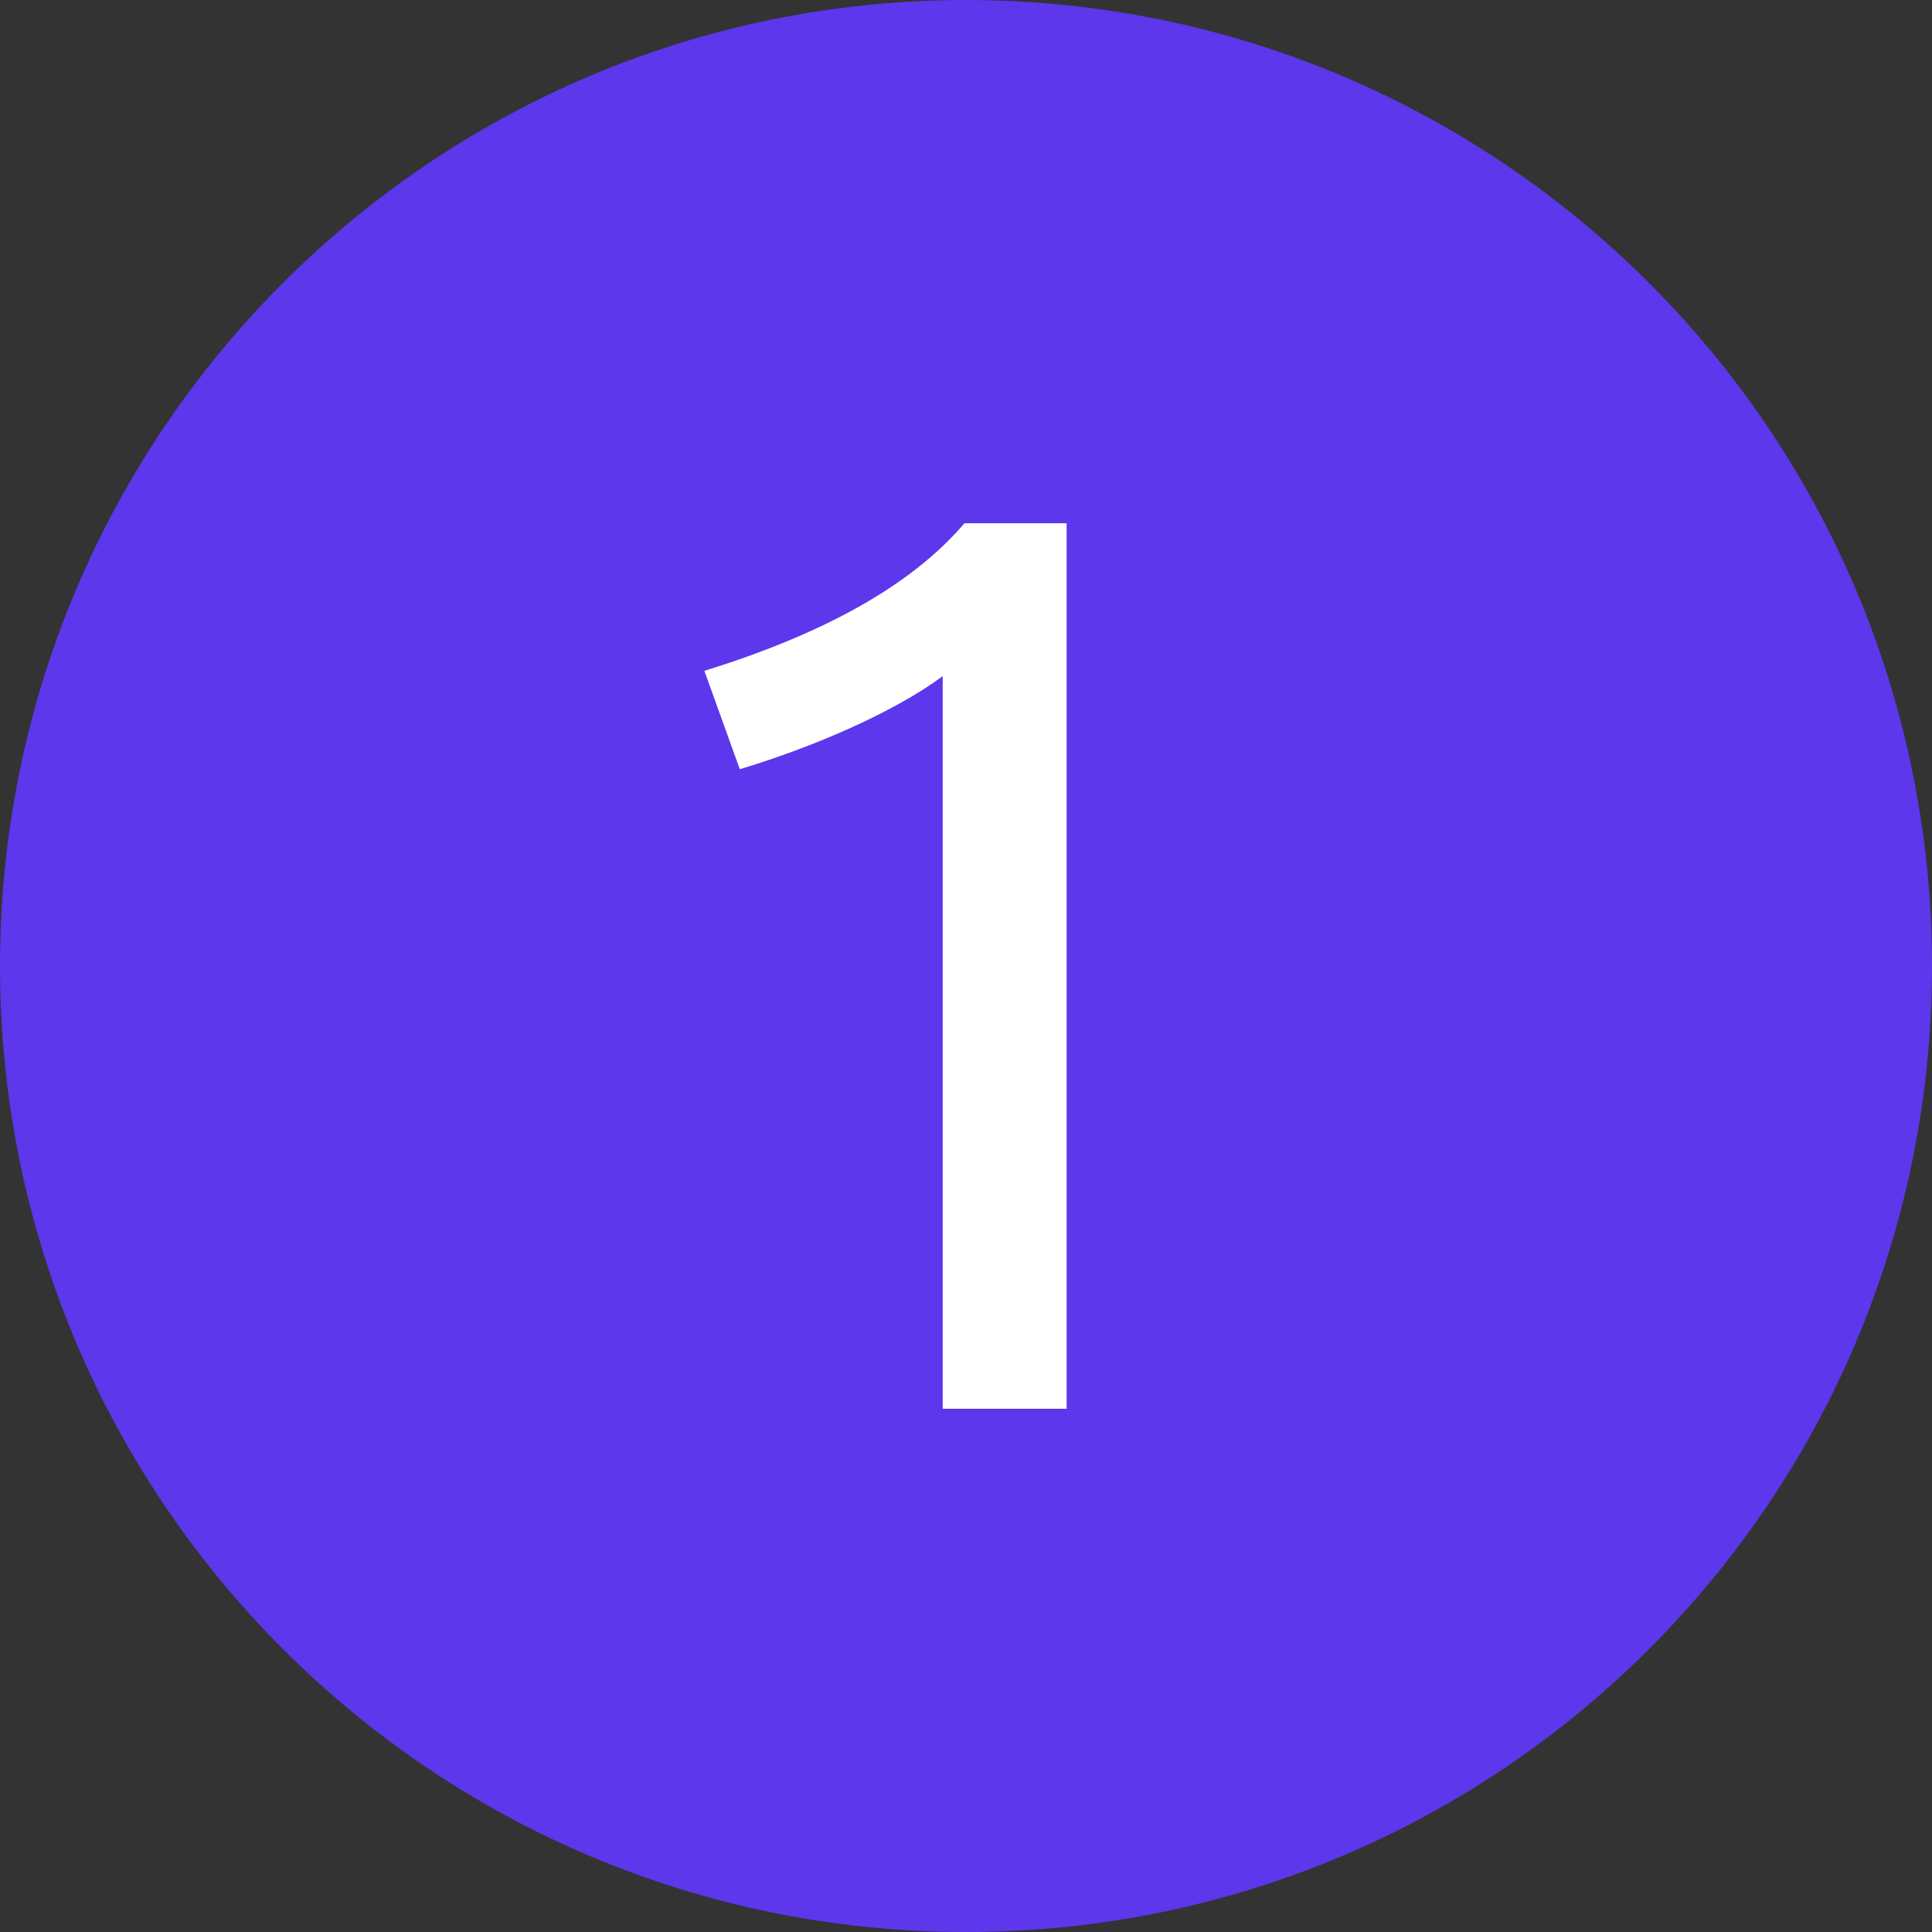
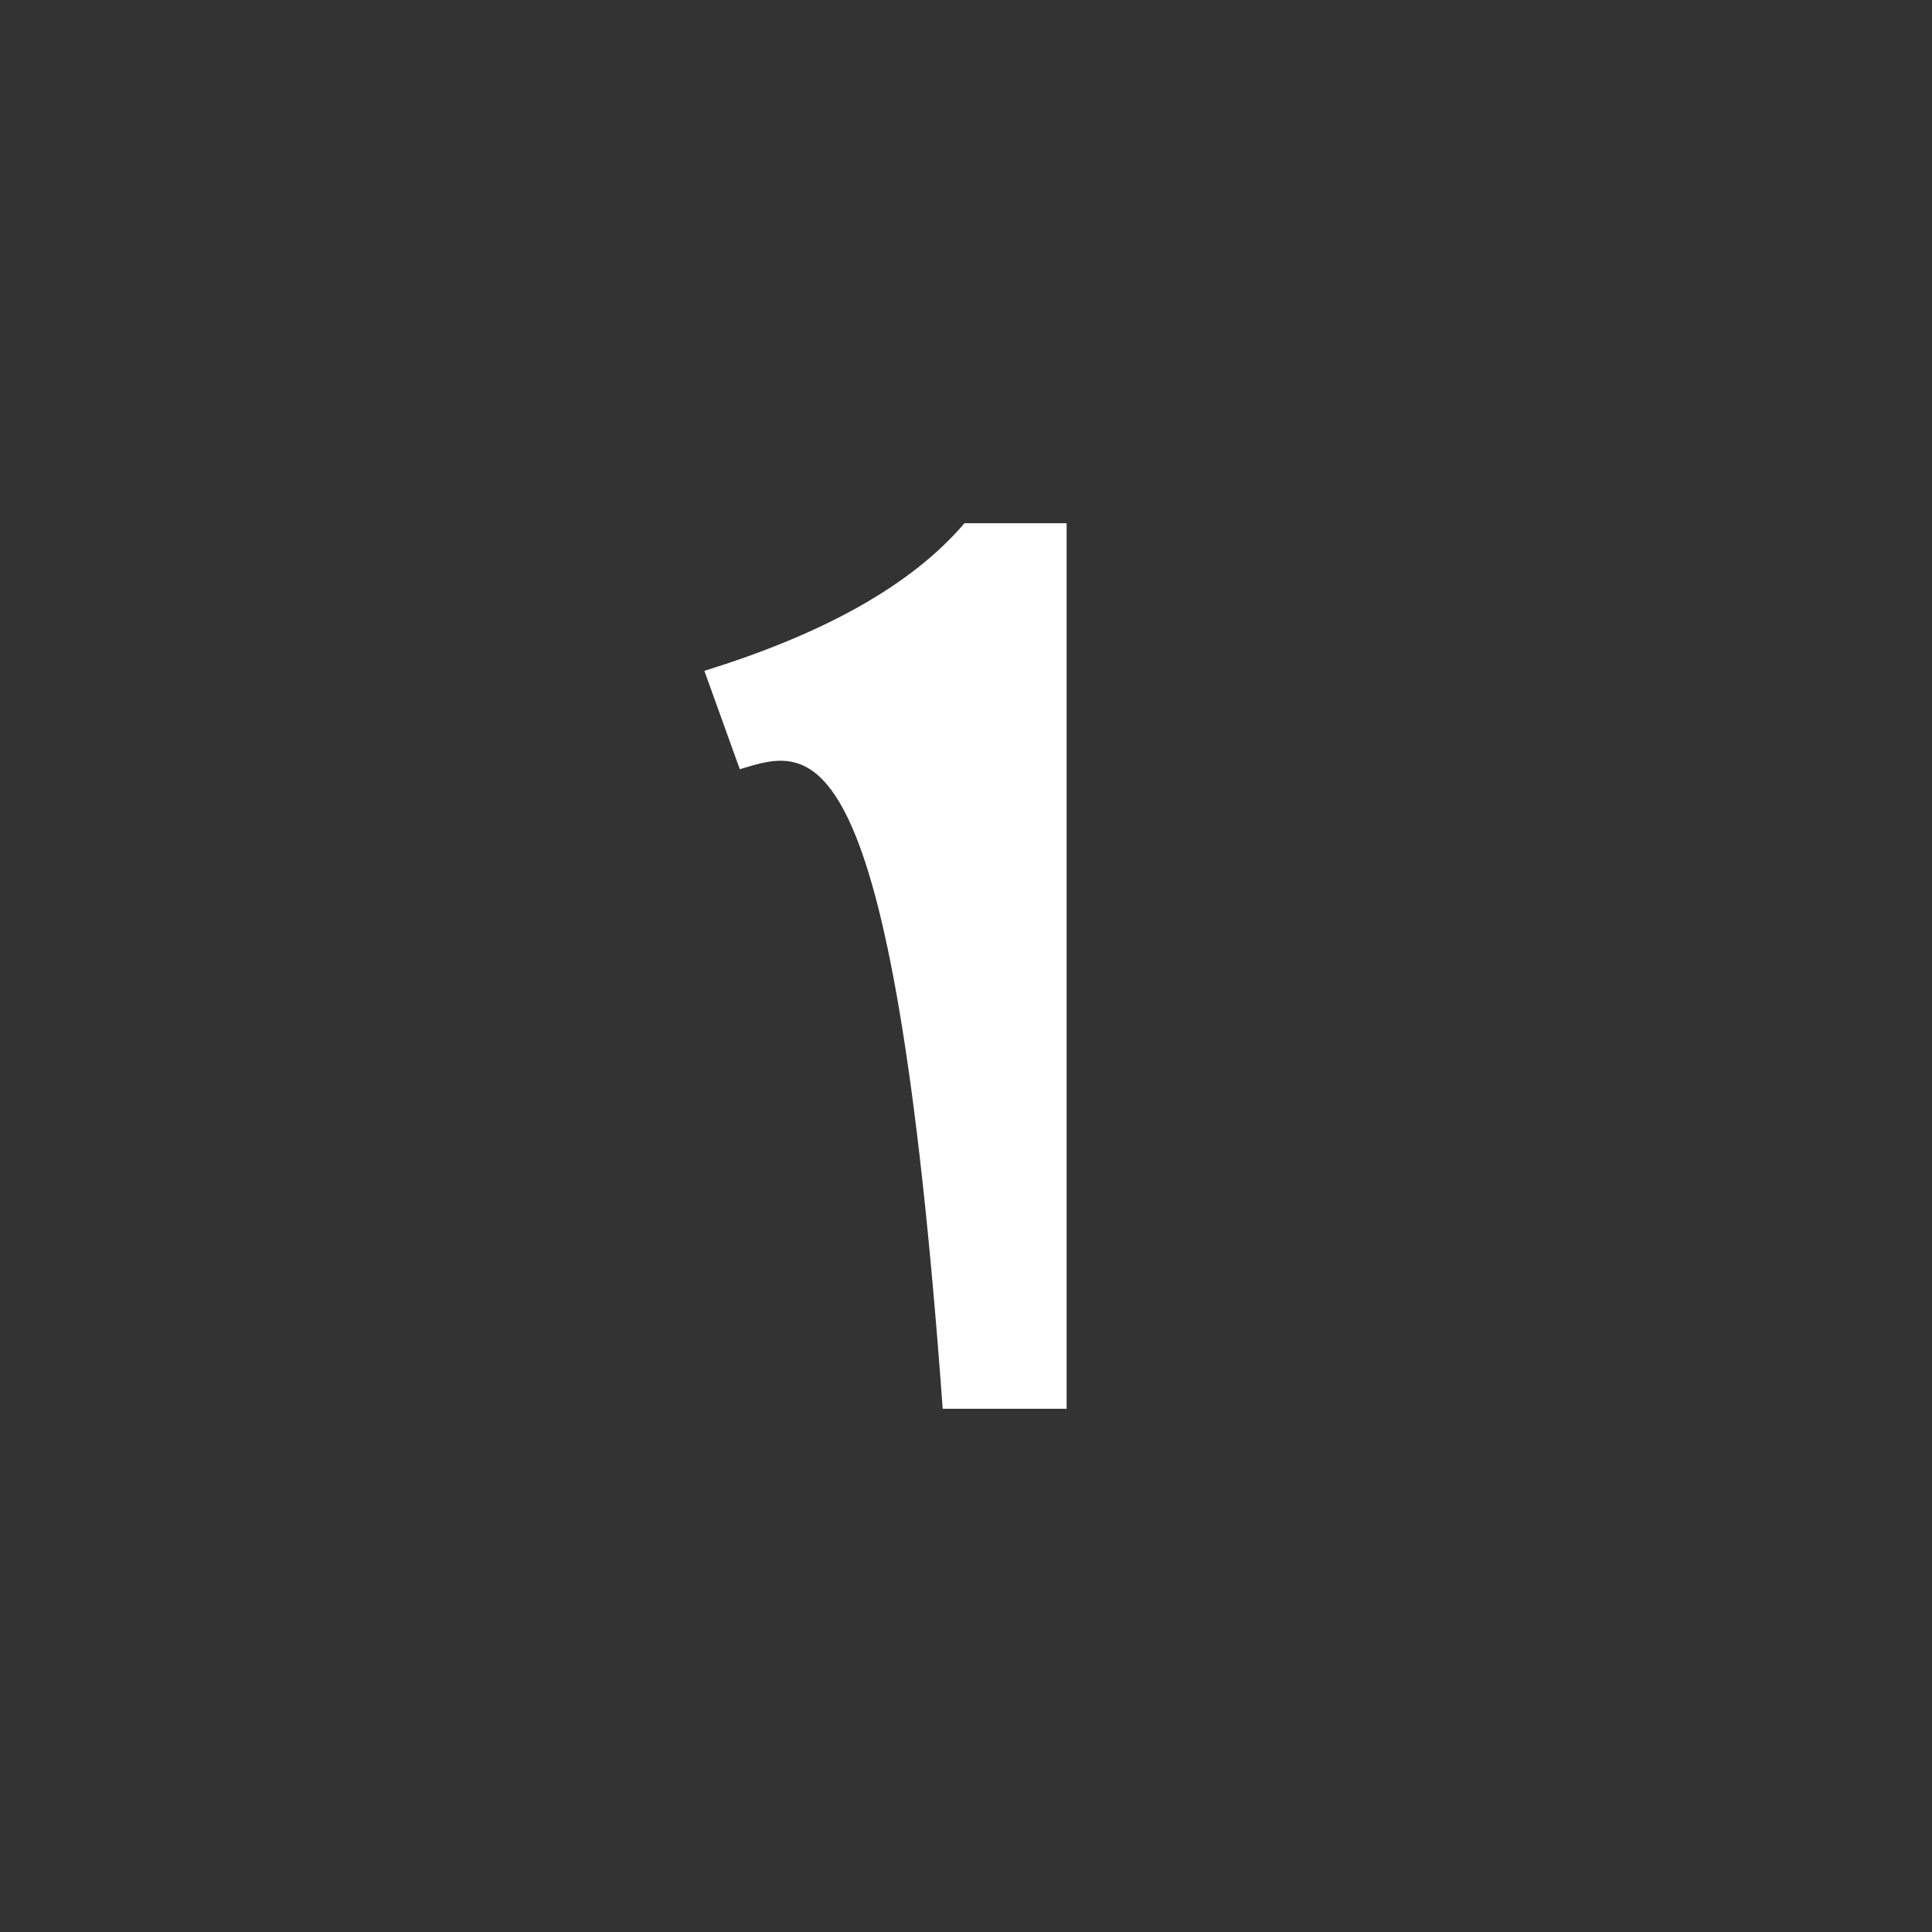
<svg xmlns="http://www.w3.org/2000/svg" width="48" height="48" viewBox="0 0 48 48" fill="none">
  <rect x="0" y="0" width="48" height="48" fill="#333333" stroke="none" />
-   <path d="M0 24C0 10.745 10.745 0 24 0V0C37.255 0 48 10.745 48 24V24C48 37.255 37.255 48 24 48V48C10.745 48 0 37.255 0 24V24Z" fill="#5C37EB" />
-   <path d="M23.421 35V16.799C22.169 17.724 20.139 18.583 18.38 19.111L17.5 16.667C20.376 15.775 22.609 14.586 23.962 13H26.5V35H23.421Z" fill="white" />
+   <path d="M23.421 35C22.169 17.724 20.139 18.583 18.38 19.111L17.5 16.667C20.376 15.775 22.609 14.586 23.962 13H26.5V35H23.421Z" fill="white" />
</svg>